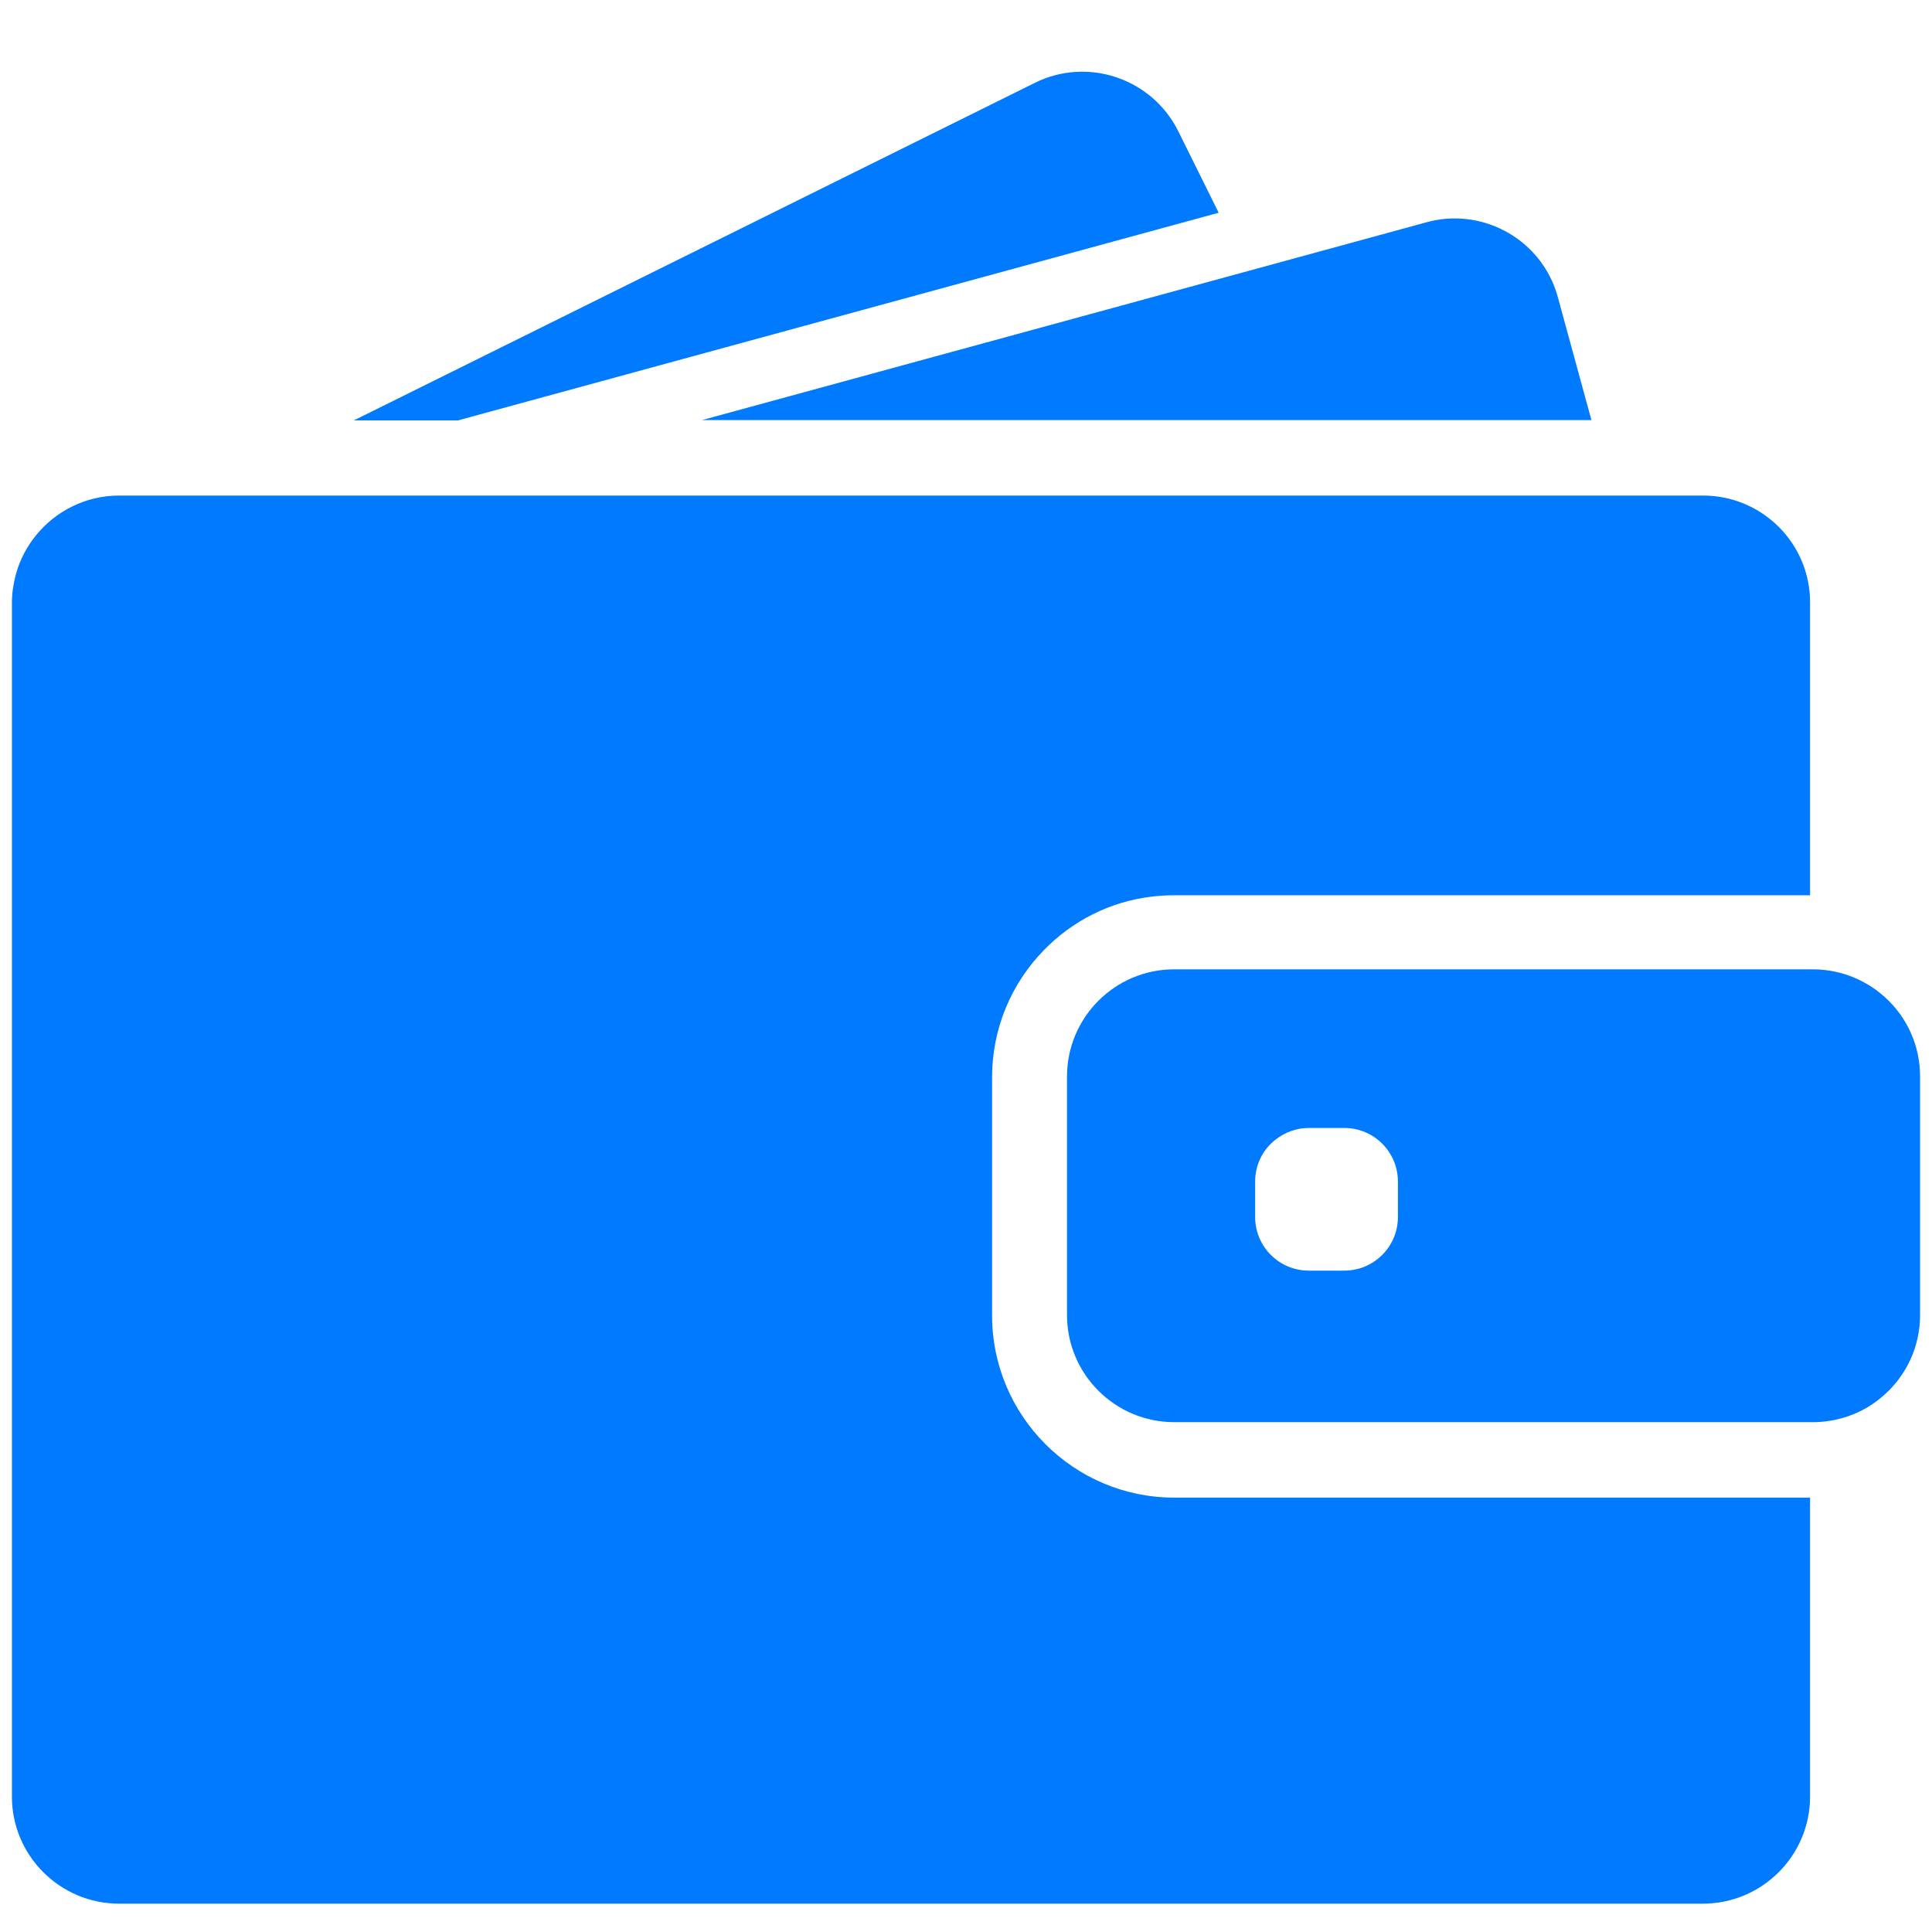
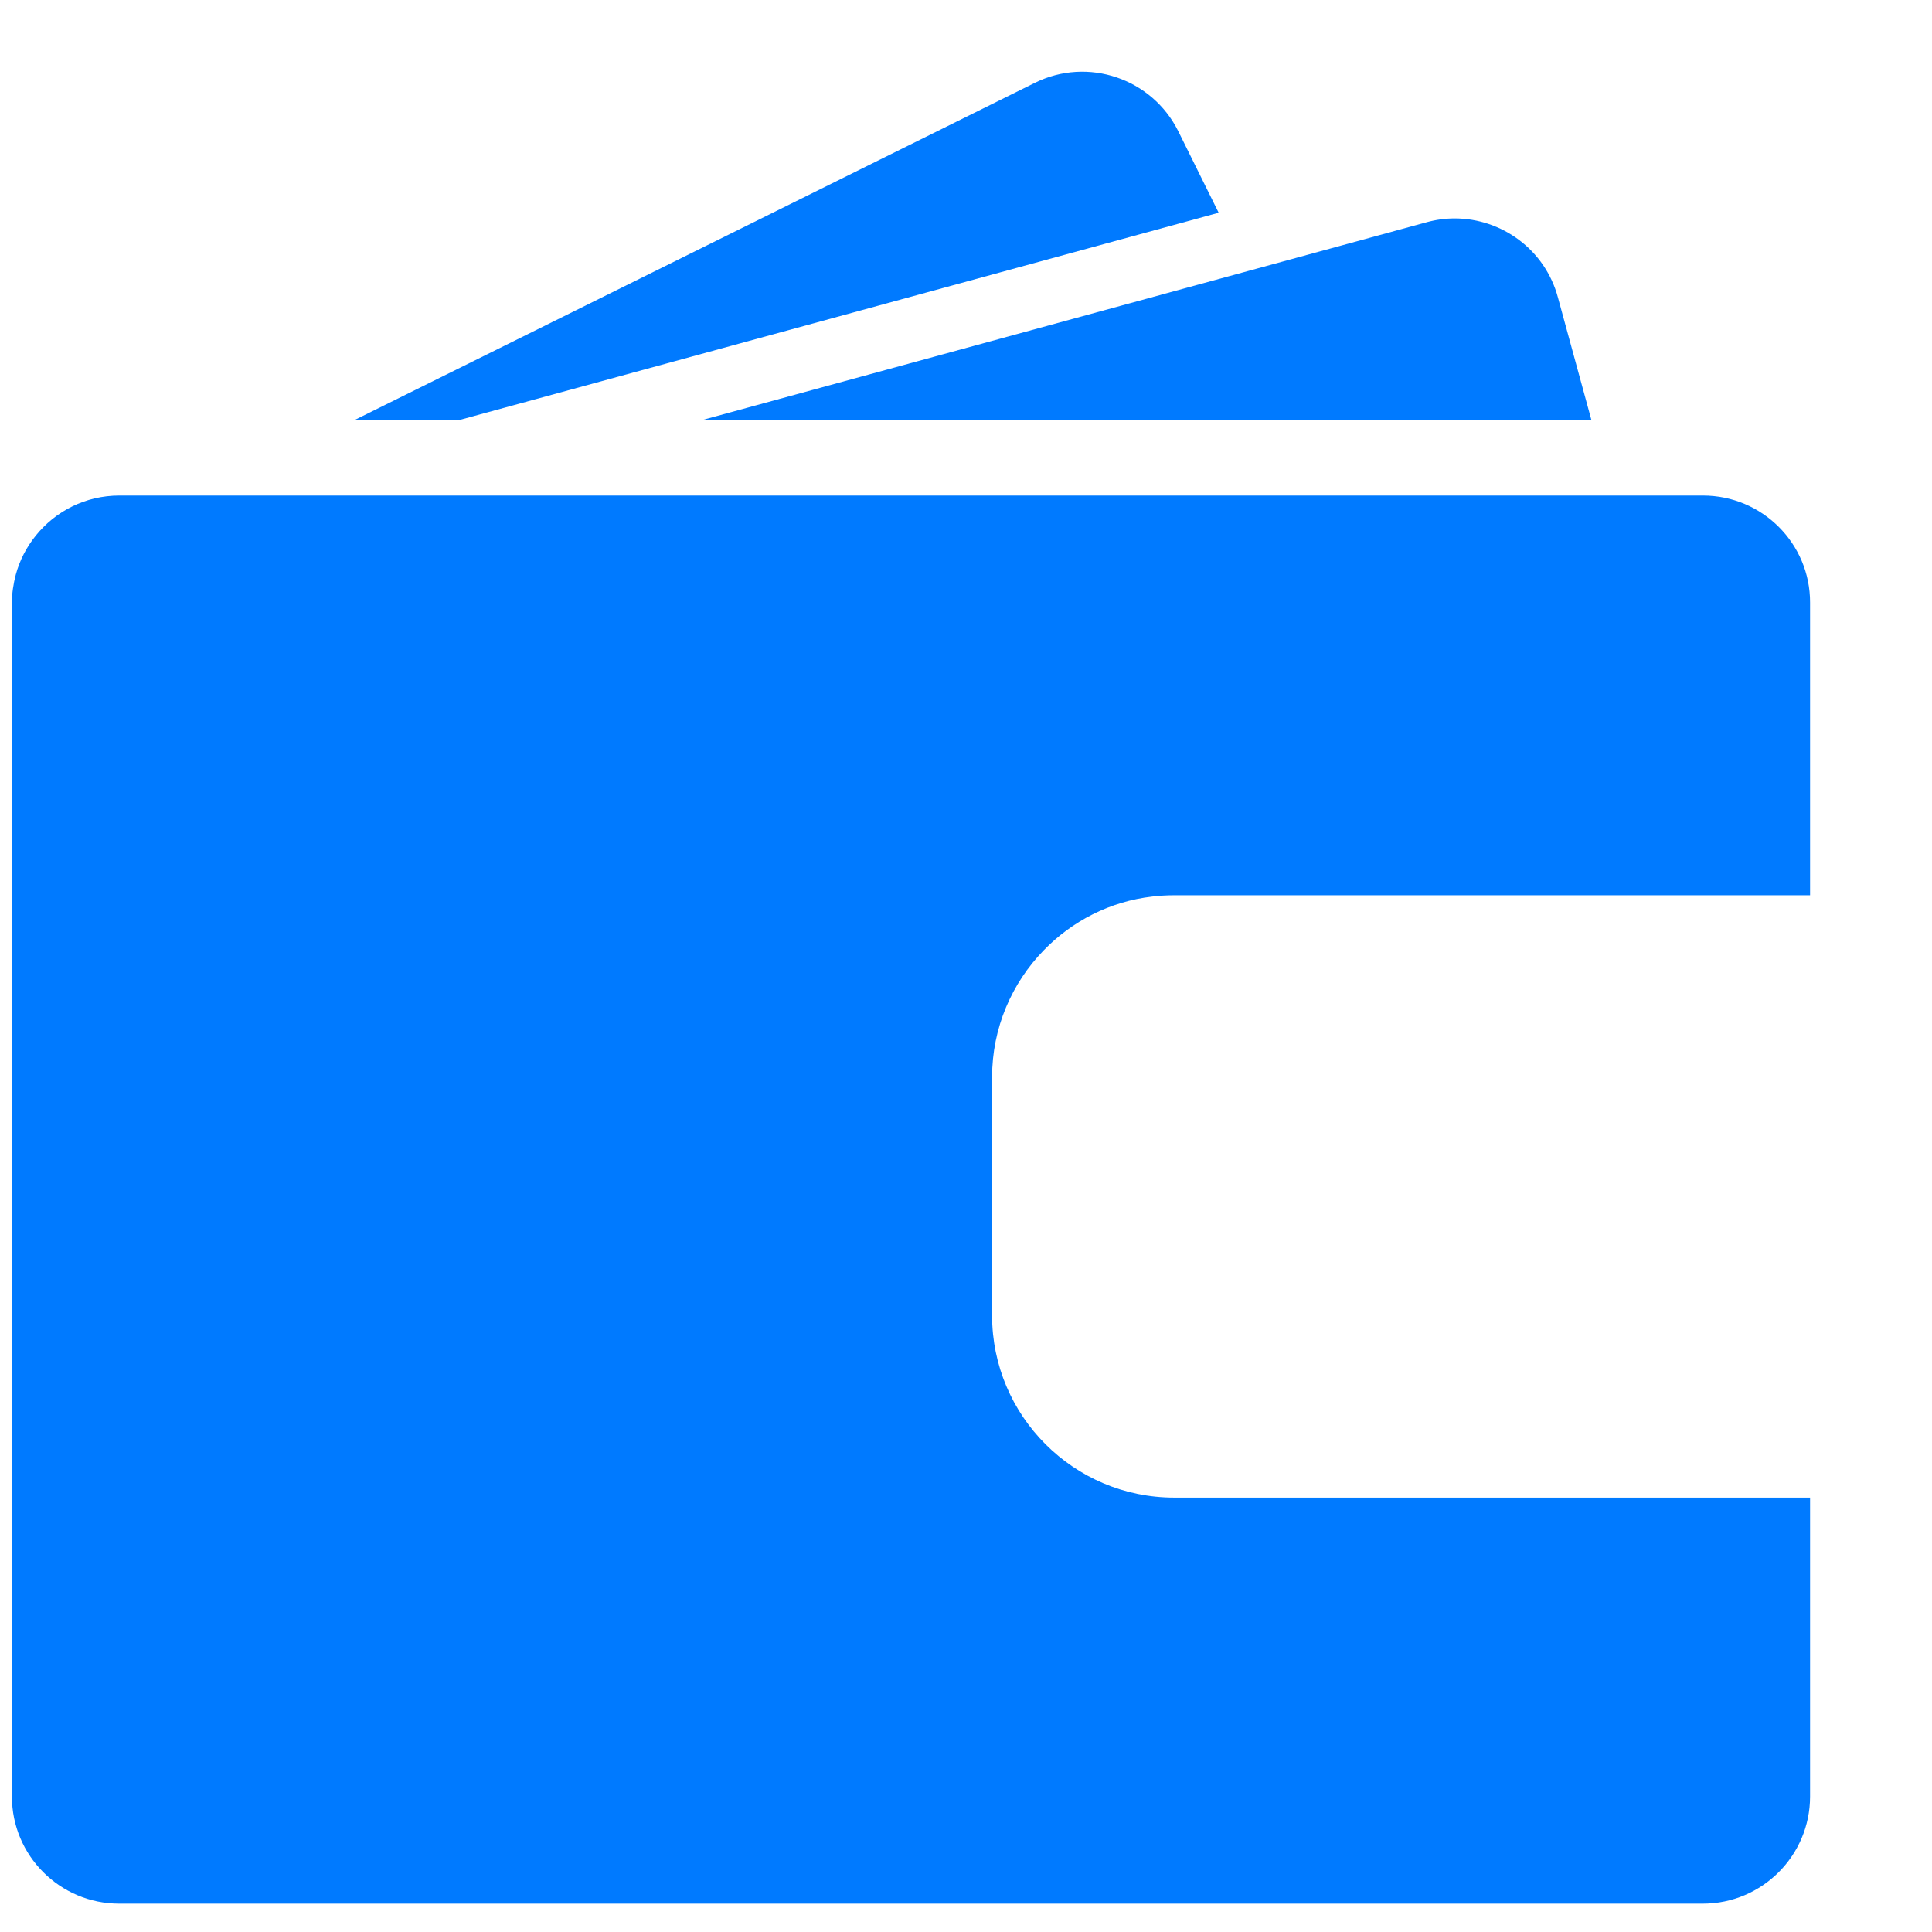
<svg xmlns="http://www.w3.org/2000/svg" width="18" height="18" viewBox="0 0 18 18" fill="none">
  <path d="M4.266 3.917L11.354 1.982L10.978 1.223C10.733 0.73 10.134 0.527 9.641 0.772L3.296 3.917H4.266Z" fill="#007AFF" />
  <path d="M13.553 2.035C13.465 2.035 13.377 2.047 13.29 2.071L11.624 2.526L6.54 3.914H12.311H14.827L14.515 2.772C14.396 2.327 13.992 2.035 13.553 2.035Z" fill="#007AFF" />
  <path d="M15.867 4.617H15.64H15.33H15.021H12.659H3.98H2.842H1.884H1.706H1.112C0.796 4.617 0.515 4.763 0.331 4.993C0.247 5.098 0.183 5.22 0.147 5.354C0.125 5.438 0.111 5.526 0.111 5.615V5.735V6.873V16.738C0.111 17.289 0.559 17.736 1.11 17.736H15.865C16.416 17.736 16.864 17.289 16.864 16.738V13.953H10.94C10.004 13.953 9.243 13.192 9.243 12.256V11.341V11.032V10.722V10.036C9.243 9.576 9.427 9.159 9.724 8.854C9.988 8.582 10.341 8.398 10.736 8.353C10.802 8.345 10.87 8.341 10.938 8.341H16.033H16.343H16.652H16.864V5.615C16.866 5.064 16.418 4.617 15.867 4.617Z" fill="#007AFF" />
-   <path d="M17.564 9.293C17.464 9.201 17.346 9.131 17.215 9.085C17.113 9.051 17.005 9.031 16.891 9.031H16.865H16.845H16.536H15.42H10.94C10.389 9.031 9.941 9.478 9.941 10.03V10.527V10.836V11.146V12.252C9.941 12.803 10.389 13.25 10.94 13.25H16.865H16.891C17.005 13.25 17.113 13.23 17.215 13.196C17.346 13.152 17.464 13.08 17.564 12.988C17.764 12.806 17.889 12.543 17.889 12.252V10.03C17.889 9.738 17.764 9.474 17.564 9.293ZM13.024 11.339C13.024 11.615 12.8 11.838 12.525 11.838H12.193C11.918 11.838 11.694 11.615 11.694 11.339V11.008C11.694 10.848 11.768 10.706 11.886 10.616C11.972 10.55 12.078 10.509 12.193 10.509H12.277H12.525C12.8 10.509 13.024 10.732 13.024 11.008V11.339Z" fill="#007AFF" />
</svg>